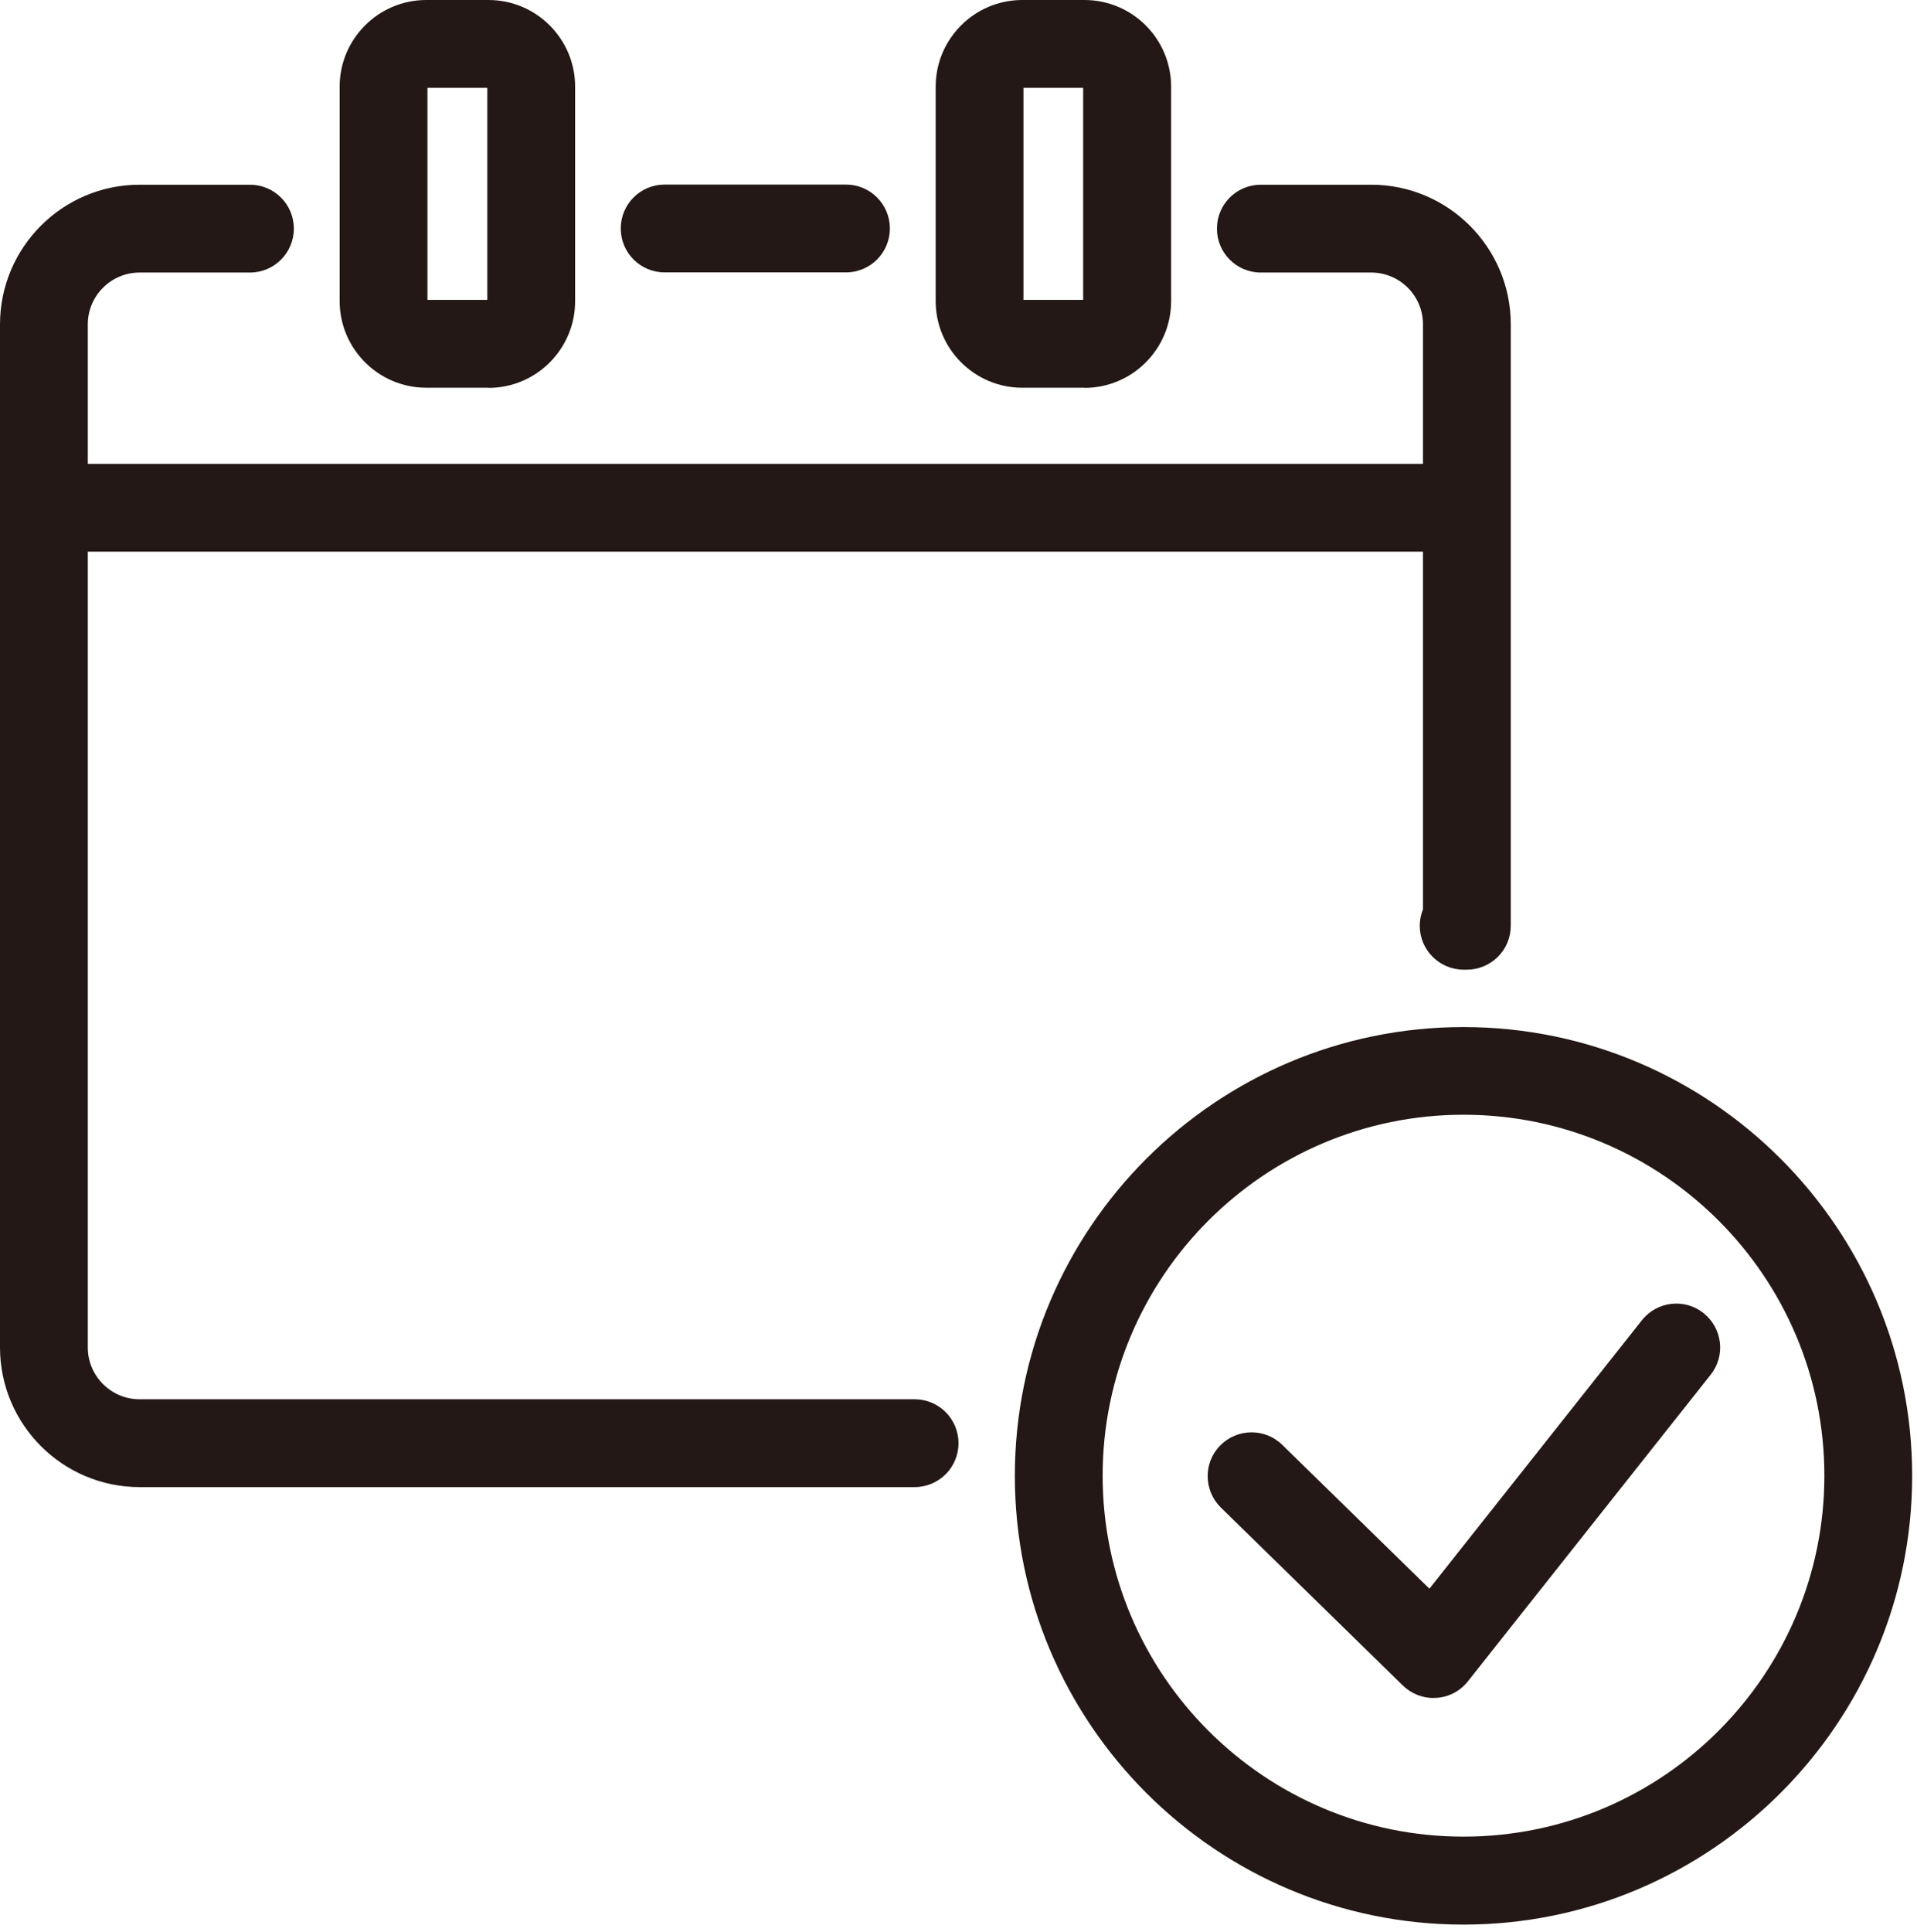
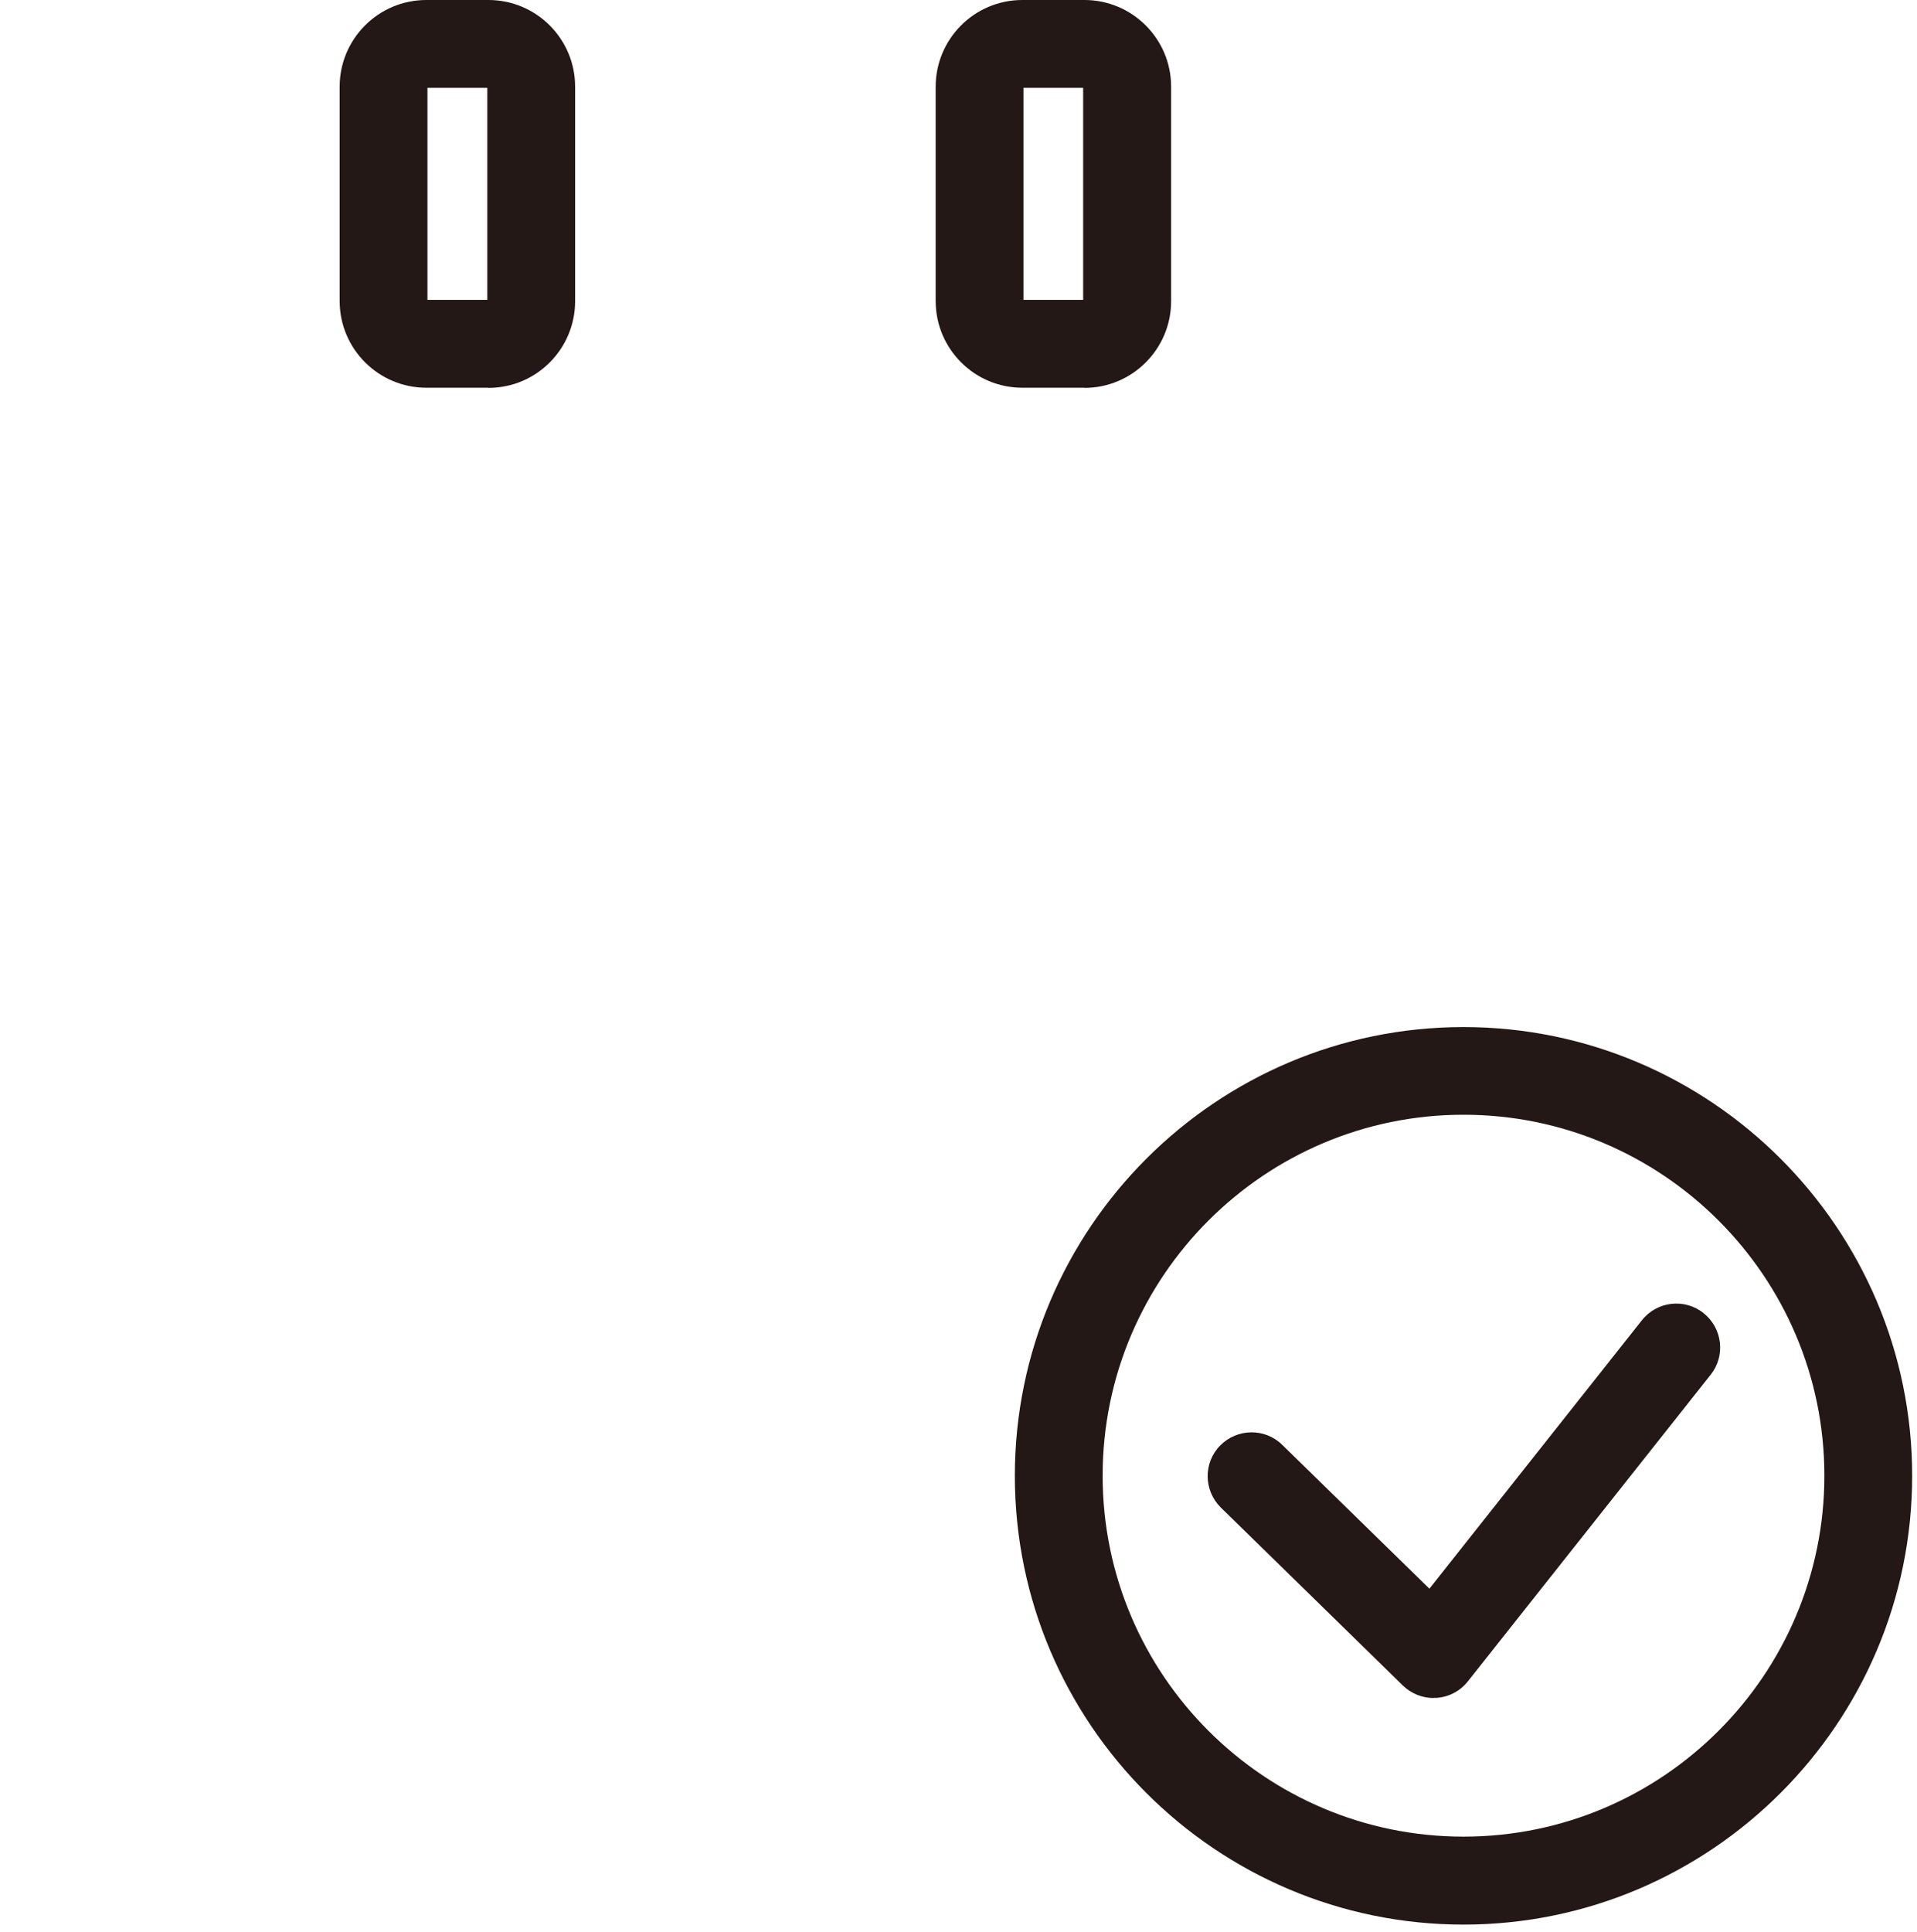
<svg xmlns="http://www.w3.org/2000/svg" width="131" height="132" viewBox="0 0 131 132" fill="none">
  <g clip-path="url(#clip0_1_1319)">
    <path d="M33.381 26.49H29.131C25.871 26.49 23.211 23.84 23.211 20.57V5.92C23.211 2.66 25.861 0 29.131 0H33.381C36.641 0 39.301 2.65 39.301 5.92V20.58C39.301 23.84 36.651 26.5 33.381 26.5V26.49ZM29.211 20.49H33.301V6H29.211V20.49Z" fill="#231815" />
-     <path d="M57.81 18.61H45.42C43.76 18.61 42.42 17.27 42.42 15.61C42.42 13.95 43.76 12.61 45.42 12.61H57.81C59.47 12.61 60.81 13.95 60.81 15.61C60.81 17.27 59.47 18.61 57.81 18.61Z" fill="#231815" />
-     <path d="M74.109 26.49H69.859C66.6 26.49 63.94 23.84 63.94 20.57V5.92C63.94 2.66 66.59 0 69.859 0H74.109C77.37 0 80.029 2.65 80.029 5.92V20.58C80.029 23.84 77.379 26.5 74.109 26.5V26.49ZM69.939 20.49H74.019V6H69.939V20.49Z" fill="#231815" />
-     <path d="M99.92 37.69H3.32C1.66 37.69 0.32 36.35 0.32 34.69C0.32 33.03 1.66 31.69 3.32 31.69H99.93C101.59 31.69 102.93 33.03 102.93 34.69C102.93 36.35 101.59 37.69 99.93 37.69H99.92Z" fill="#231815" />
+     <path d="M74.109 26.49H69.859C66.6 26.49 63.94 23.84 63.94 20.57V5.92C63.94 2.66 66.59 0 69.859 0H74.109C77.37 0 80.029 2.65 80.029 5.92V20.58C80.029 23.84 77.379 26.5 74.109 26.5ZM69.939 20.49H74.019V6H69.939V20.49Z" fill="#231815" />
    <path d="M97.97 116.01C97.19 116.01 96.44 115.71 95.87 115.16L83.43 103C82.25 101.84 82.22 99.941 83.38 98.76C84.54 97.581 86.44 97.55 87.62 98.71L97.68 108.54L112.2 90.201C113.23 88.9 115.12 88.68 116.41 89.71C117.71 90.74 117.93 92.63 116.9 93.921L100.31 114.87C99.78 115.54 99 115.95 98.15 116C98.09 116 98.02 116 97.96 116L97.97 116.01Z" fill="#231815" />
-     <path d="M100.24 66.25H100.2C100.2 66.25 100.05 66.25 100.03 66.25C98.37 66.25 97.02 64.91 97.02 63.25C97.02 62.85 97.1 62.47 97.24 62.13V22.16C97.24 20.2 95.65 18.62 93.7 18.62H86.16C84.5 18.62 83.16 17.28 83.16 15.62C83.16 13.96 84.5 12.62 86.16 12.62H93.7C98.96 12.62 103.24 16.9 103.24 22.16V63.25C103.24 64.05 102.92 64.82 102.35 65.38C101.79 65.93 101.03 66.25 100.24 66.25Z" fill="#231815" />
-     <path d="M62.5 101.6H9.54C4.28 101.6 0 97.32 0 92.06V22.16C0 16.9 4.28 12.62 9.54 12.62H17.08C18.74 12.62 20.08 13.96 20.08 15.62C20.08 17.28 18.74 18.62 17.08 18.62H9.54C7.59 18.62 6 20.21 6 22.16V92.06C6 94.01 7.59 95.6 9.54 95.6H62.5C64.16 95.6 65.5 96.94 65.5 98.6C65.5 100.26 64.16 101.6 62.5 101.6Z" fill="#231815" />
    <path d="M100.01 131.49C83.1 131.49 69.35 117.74 69.35 100.83C69.35 83.92 83.11 70.17 100.01 70.17C116.91 70.17 130.67 83.93 130.67 100.83C130.67 117.73 116.91 131.49 100.01 131.49ZM100.01 76.16C86.41 76.16 75.35 87.22 75.35 100.82C75.35 114.42 86.41 125.48 100.01 125.48C113.61 125.48 124.67 114.42 124.67 100.82C124.67 87.22 113.61 76.16 100.01 76.16Z" fill="#231815" />
  </g>
  <defs>
    <clipPath id="clip0_1_1319">
      <rect width="130.68" height="131.49" fill="white" />
    </clipPath>
  </defs>
</svg>